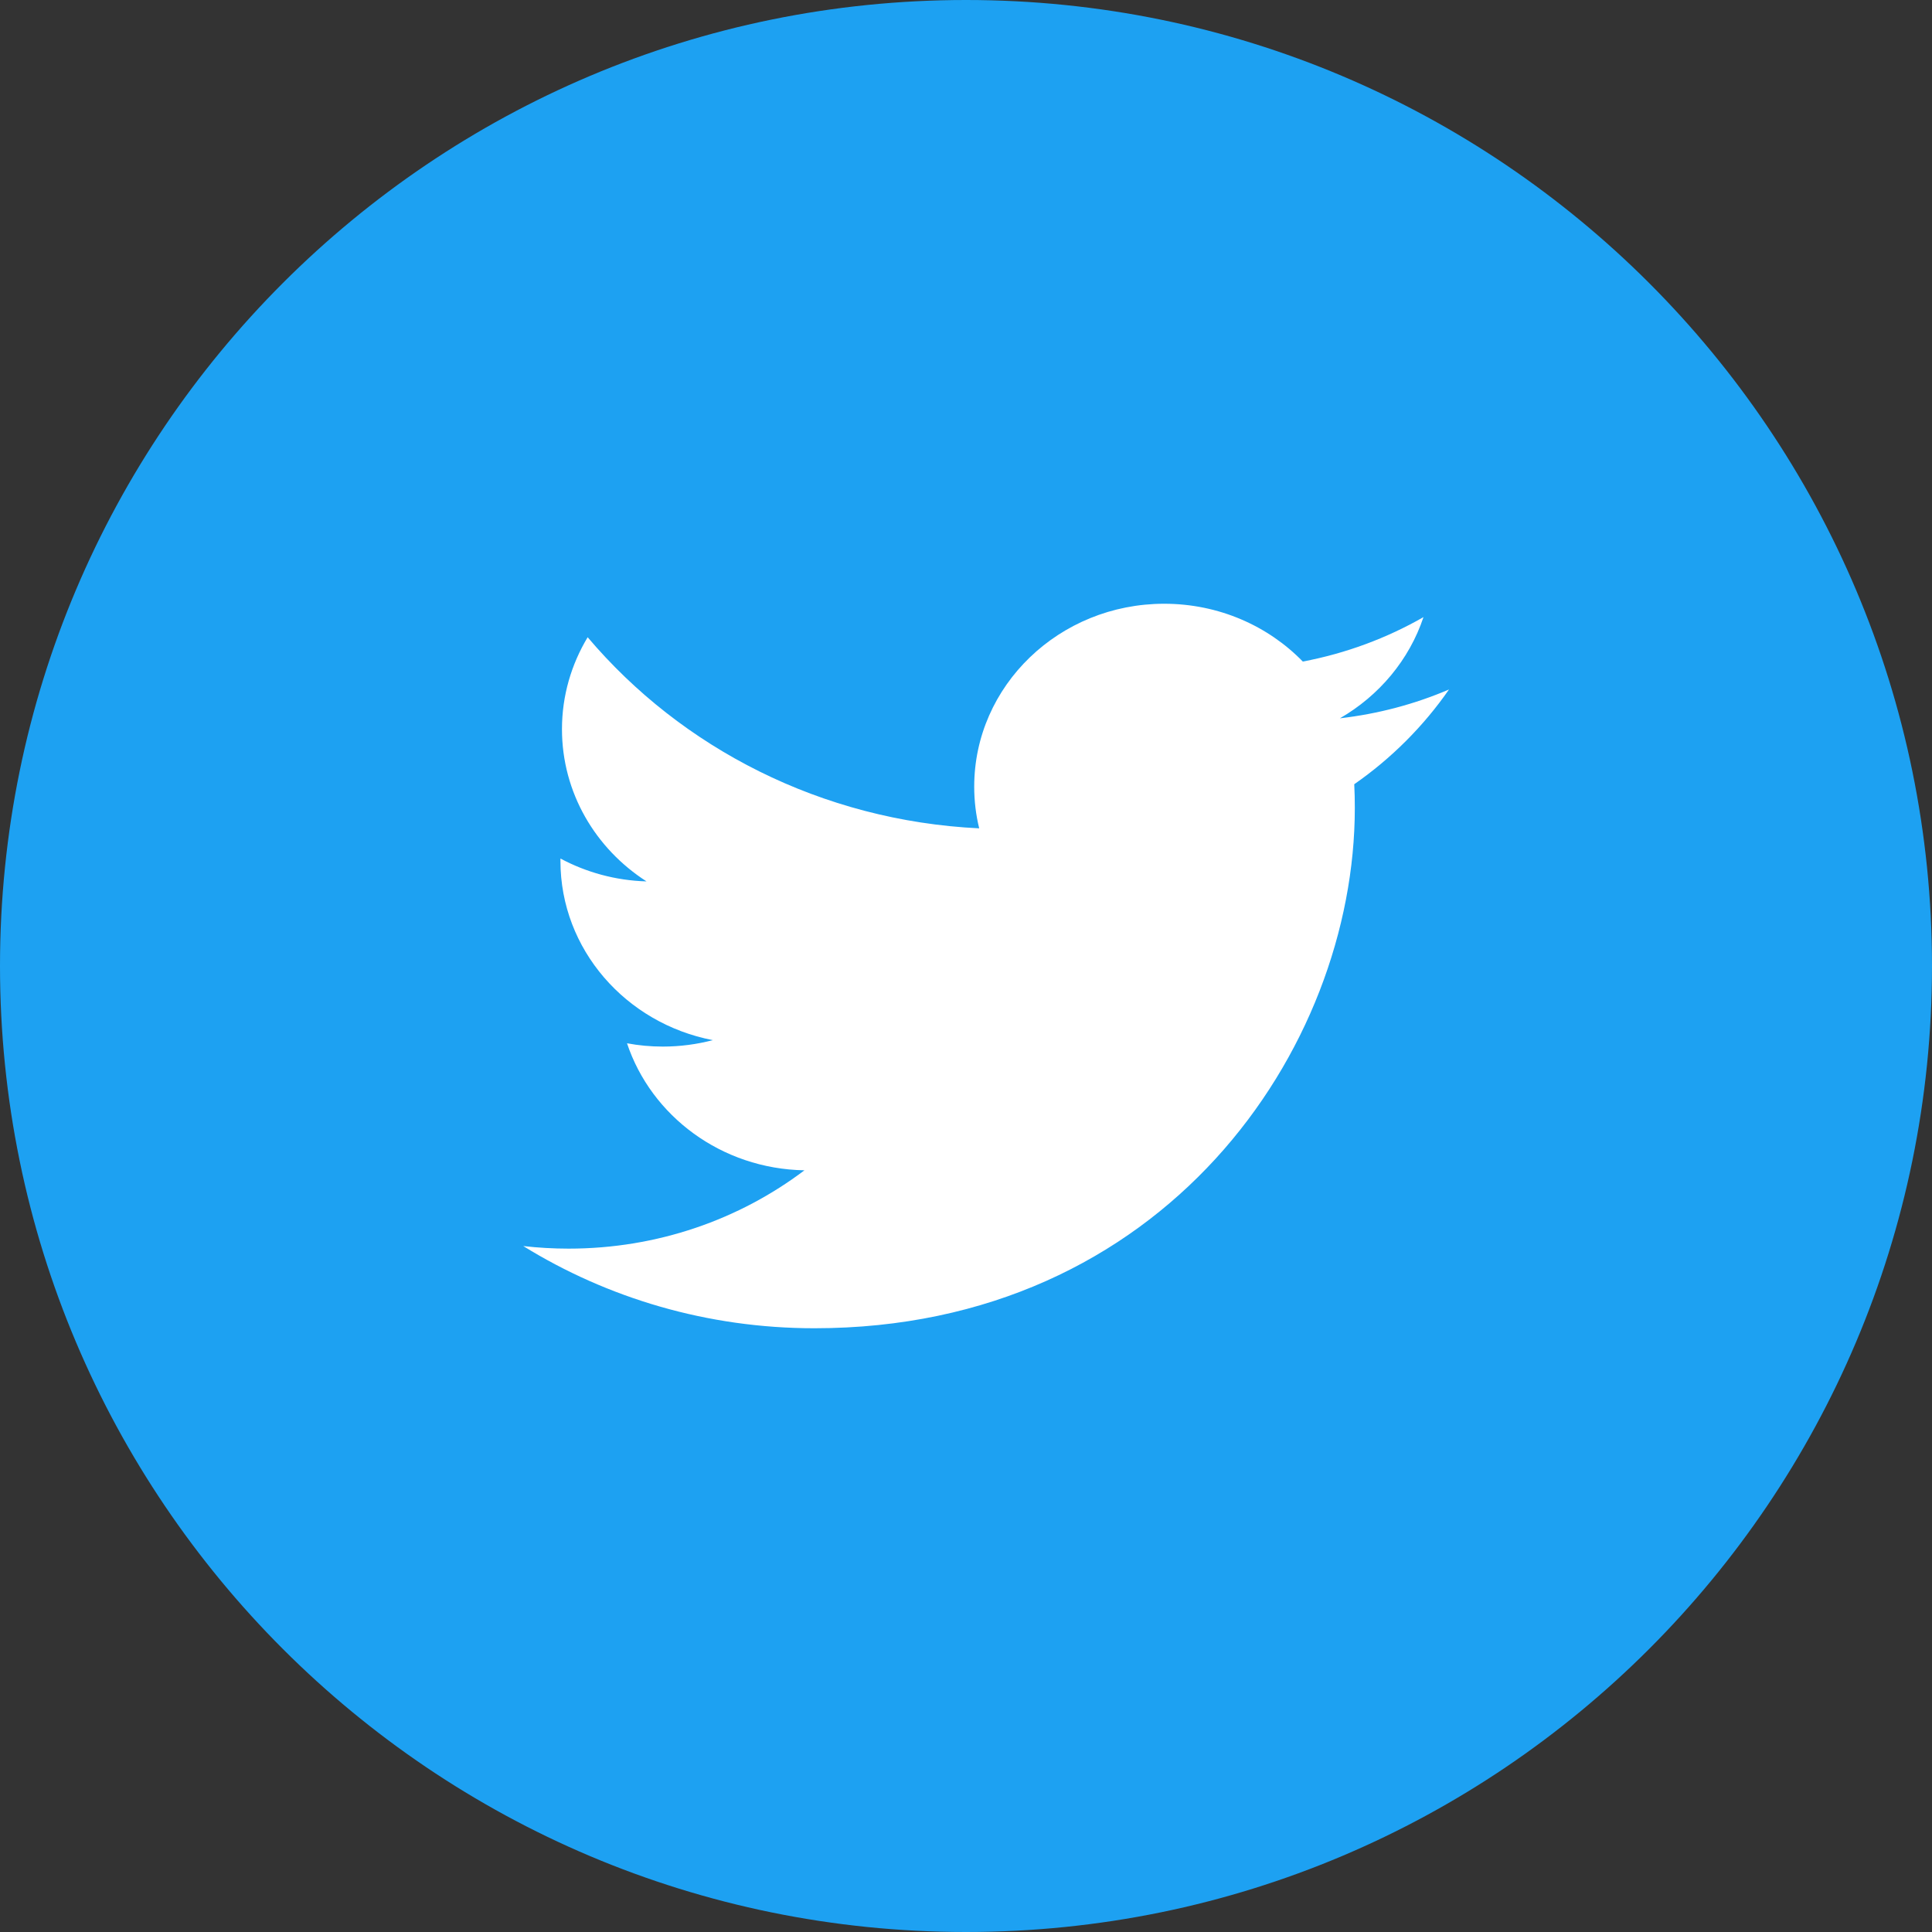
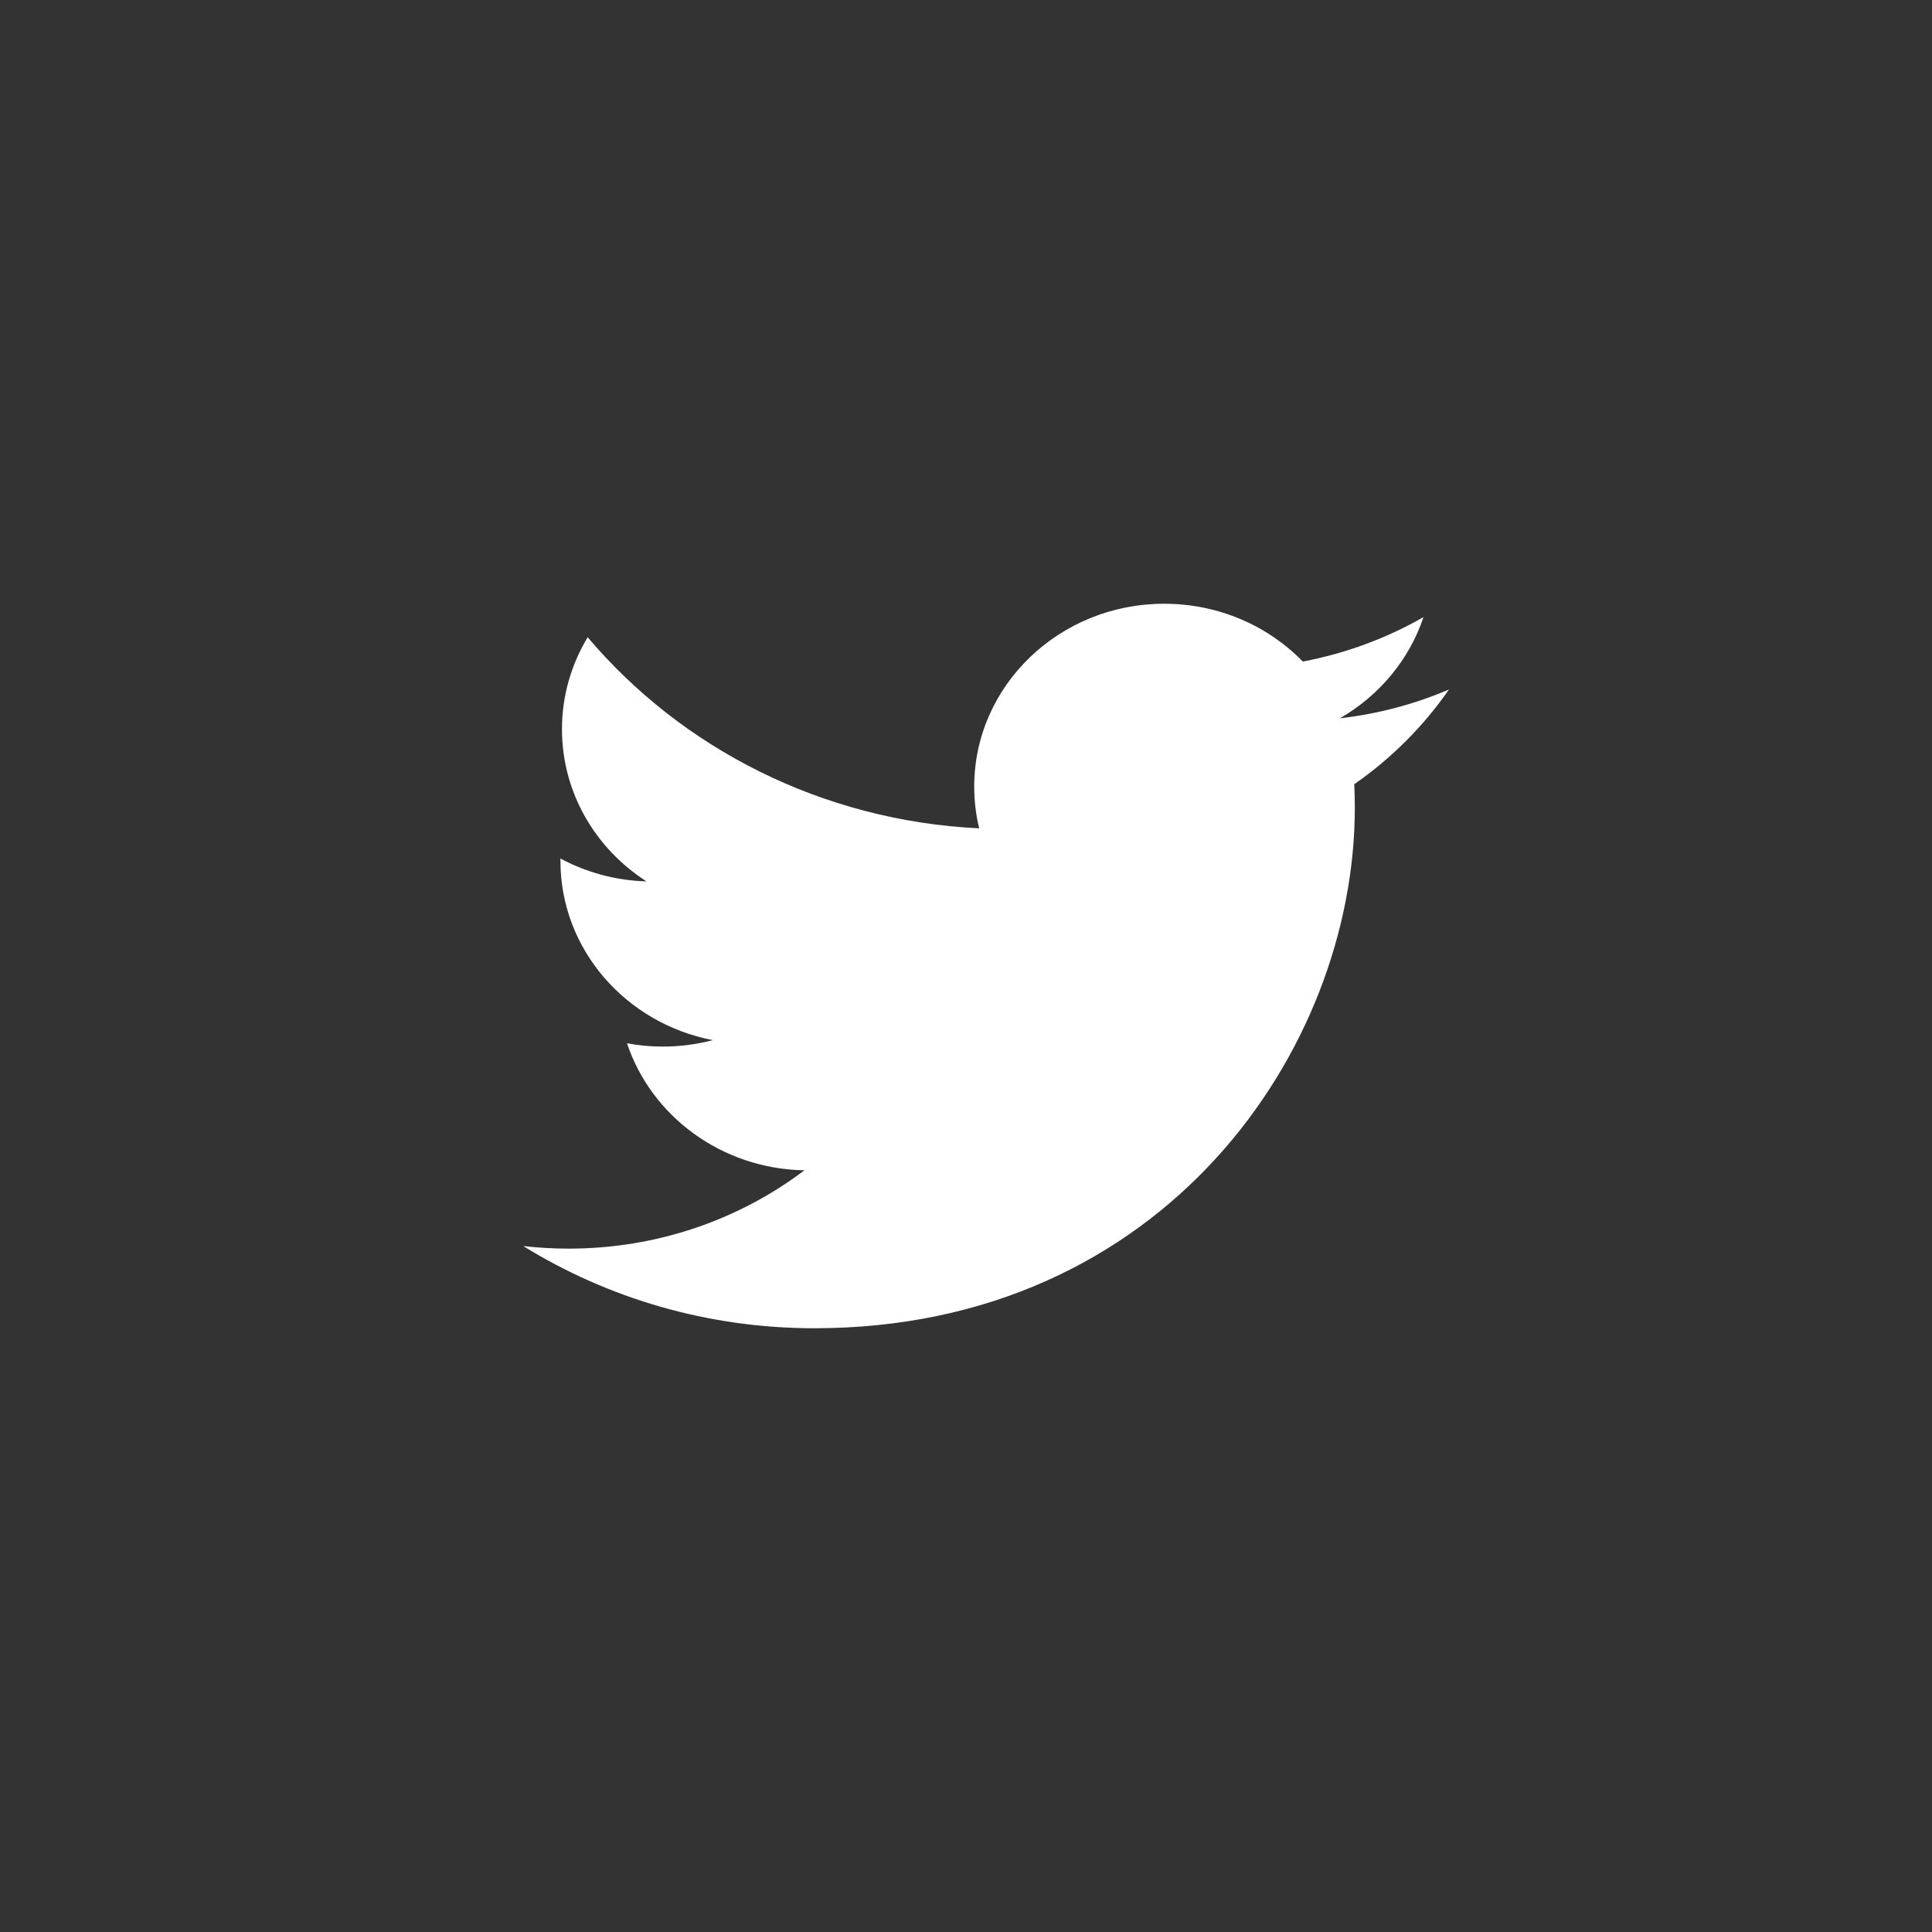
<svg xmlns="http://www.w3.org/2000/svg" width="24" height="24" viewBox="0 0 24 24" fill="none">
  <rect x="0" y="0" width="24" height="24" fill="#333333" stroke="none" />
-   <path fill-rule="evenodd" clip-rule="evenodd" d="M12 24C18.627 24 24 18.627 24 12C24 5.373 18.627 0 12 0C5.373 0 0 5.373 0 12C0 18.627 5.373 24 12 24Z" fill="#1DA1F2" />
  <path d="M10.117 16.5C14.457 16.5 16.83 13.038 16.83 10.036C16.83 9.937 16.828 9.839 16.823 9.742C17.284 9.421 17.684 9.021 18 8.565C17.577 8.746 17.122 8.868 16.645 8.923C17.132 8.642 17.506 8.197 17.683 7.666C17.227 7.927 16.722 8.116 16.184 8.218C15.754 7.776 15.141 7.5 14.462 7.5C13.159 7.5 12.102 8.518 12.102 9.772C12.102 9.95 12.123 10.123 12.164 10.29C10.203 10.195 8.464 9.291 7.3 7.916C7.098 8.252 6.981 8.642 6.981 9.058C6.981 9.846 7.397 10.542 8.031 10.949C7.644 10.938 7.28 10.835 6.962 10.665C6.962 10.675 6.962 10.684 6.962 10.694C6.962 11.794 7.775 12.713 8.855 12.921C8.656 12.973 8.448 13.001 8.233 13.001C8.081 13.001 7.933 12.987 7.789 12.96C8.09 13.863 8.961 14.52 9.993 14.538C9.186 15.148 8.168 15.511 7.063 15.511C6.873 15.511 6.685 15.5 6.5 15.479C7.544 16.124 8.784 16.5 10.117 16.5" fill="white" />
</svg>